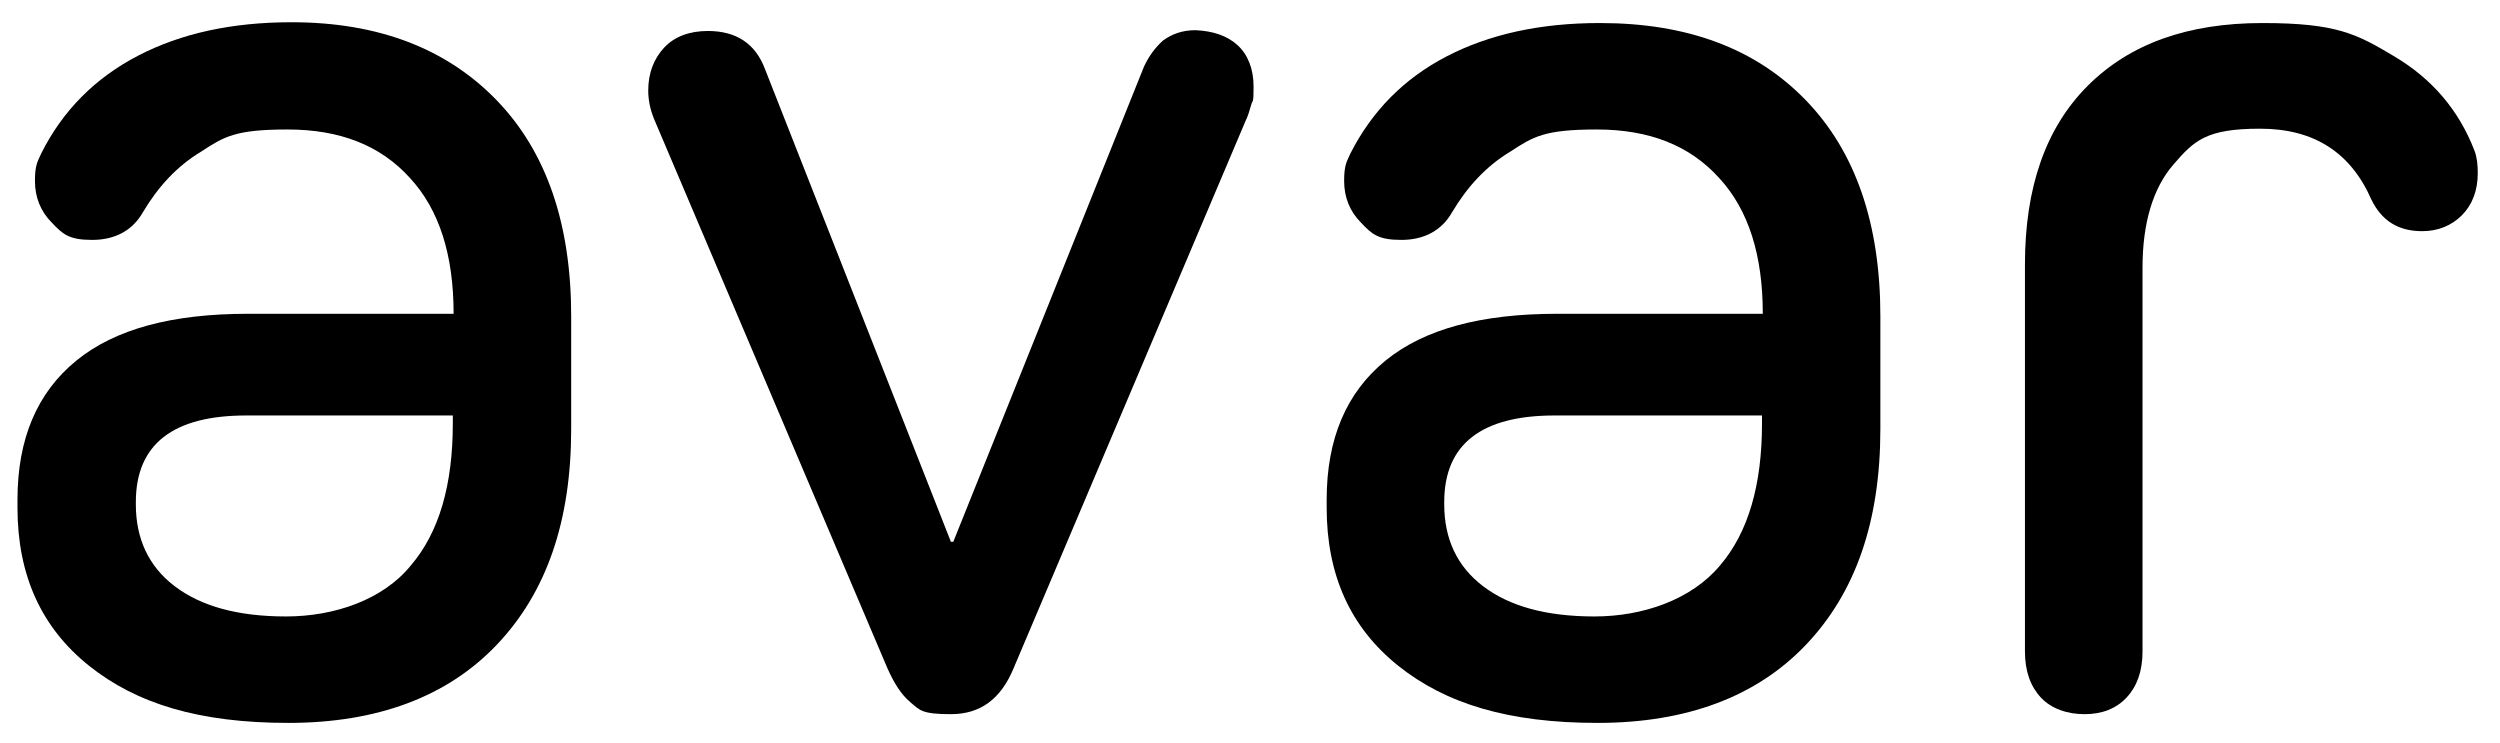
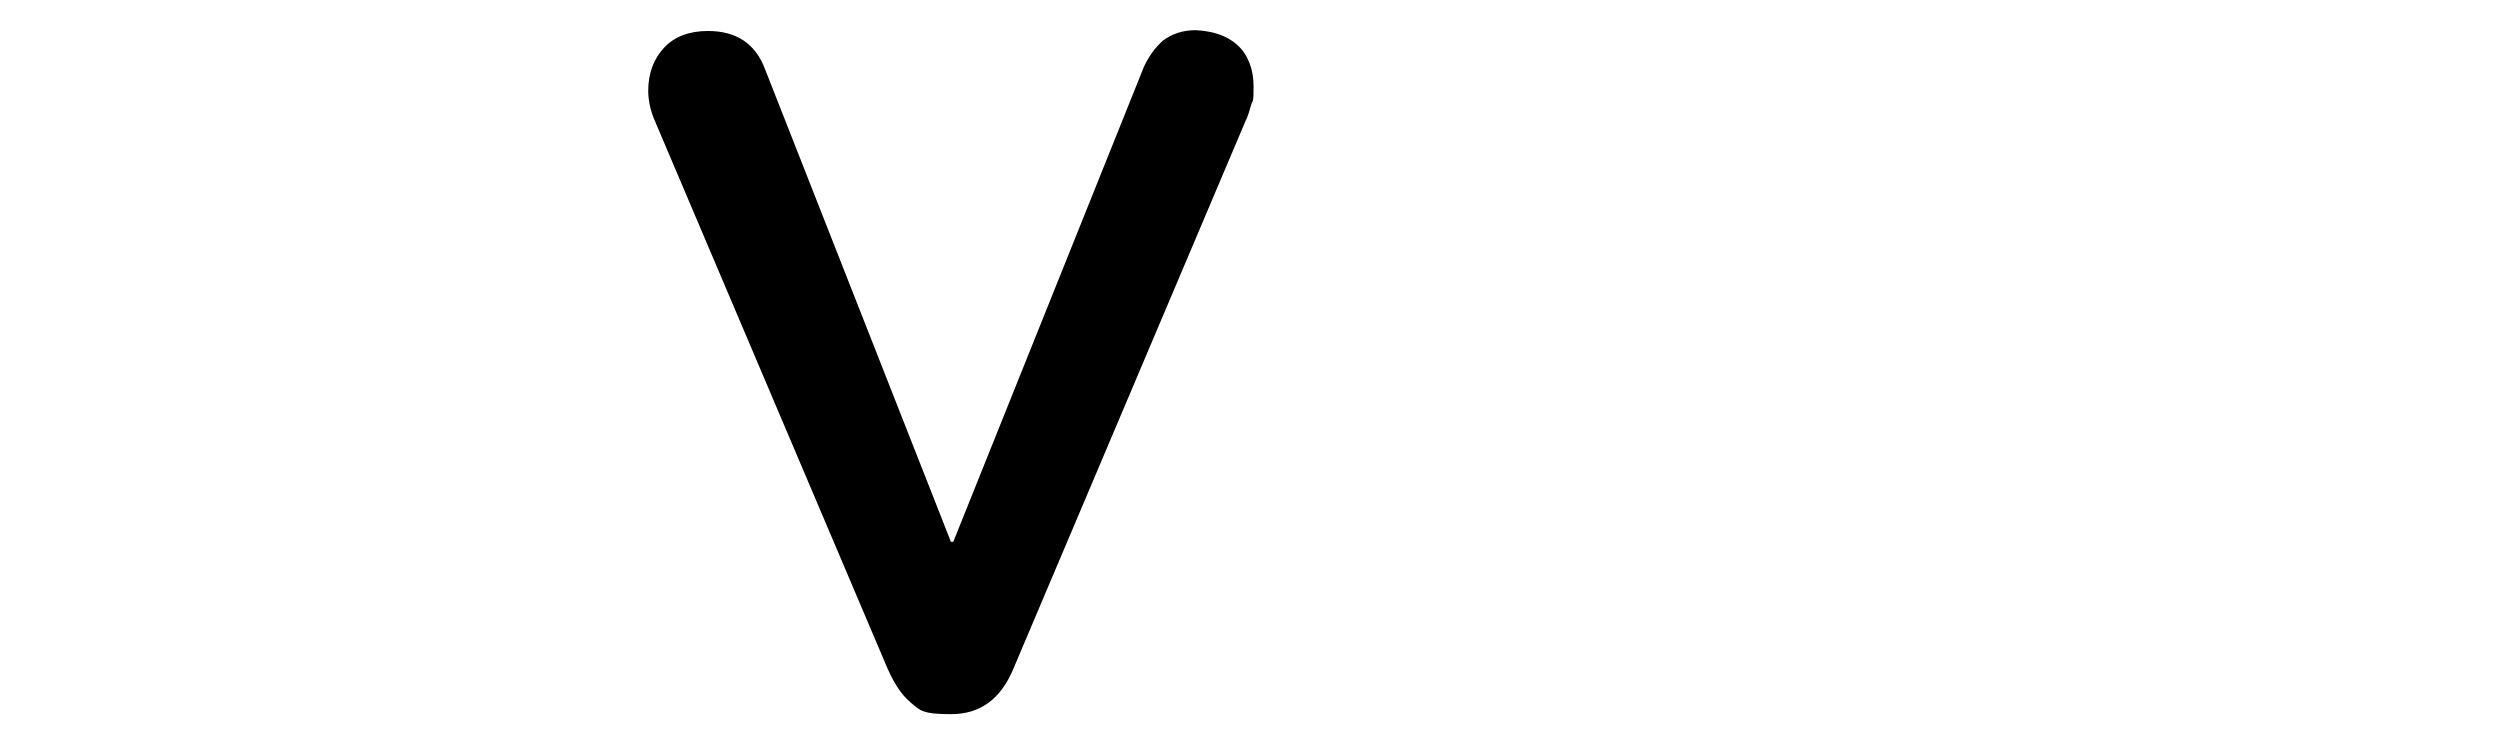
<svg xmlns="http://www.w3.org/2000/svg" id="Layer_1" version="1.1" viewBox="0 0 314.7 93.5">
-   <path d="M62.5,12.6c6.3,6.5,9.4,15.6,9.4,27.2v14.2c0,11.6-3.1,20.6-9.4,27.2-6.2,6.5-15,9.8-26.2,9.8s-19.1-2.4-25.1-7.2c-6-4.8-9-11.4-9-19.9v-1c0-7.7,2.5-13.5,7.4-17.5s12.1-5.9,21.6-5.9h25.9c0-7.4-1.8-13.1-5.5-17.1-3.7-4.1-8.8-6.1-15.4-6.1s-8,.9-10.9,2.8c-3,1.8-5.4,4.4-7.3,7.6-1.3,2.3-3.5,3.5-6.4,3.5s-3.7-.7-5.1-2.2c-1.4-1.4-2.1-3.2-2.1-5.2s.3-2.4.8-3.5c2.7-5.4,6.8-9.5,12.2-12.3s11.8-4.2,19.3-4.2c10.9,0,19.5,3.3,25.8,9.8ZM51.7,71.2c3.6-4.2,5.3-10.2,5.3-17.9v-1h-26c-9.2,0-13.9,3.6-13.9,10.9v.3c0,4.3,1.6,7.8,4.9,10.3s7.9,3.8,14,3.8,12.2-2.1,15.7-6.4Z" />
  <path d="M155.8,5.7c1.3,1.2,2,3,2,5.2s-.1,1.6-.3,2.3-.4,1.4-.7,2l-29.2,68.9c-1.6,3.9-4.2,5.8-7.9,5.8s-3.9-.5-5.1-1.5-2.1-2.5-2.9-4.3L82.3,14.9c-.4-1-.7-2.2-.7-3.5,0-2.2.7-4,2-5.4s3.2-2.1,5.5-2.1c3.6,0,6,1.6,7.2,4.8l23.4,59.5h.3l24-59.8c.6-1.3,1.4-2.4,2.4-3.3,1.1-.8,2.4-1.3,4.1-1.3,2.2.1,4,.7,5.3,1.9Z" />
-   <path d="M227.3,12.6c6.3,6.5,9.4,15.6,9.4,27.2v14.2c0,11.6-3.1,20.6-9.4,27.2-6.2,6.5-15,9.8-26.2,9.8s-19.1-2.4-25.1-7.2c-6-4.8-9-11.4-9-19.9v-1c0-7.7,2.5-13.5,7.4-17.5s12.1-5.9,21.6-5.9h25.9c0-7.4-1.8-13.1-5.5-17.1-3.7-4.1-8.8-6.1-15.4-6.1s-8,.9-10.9,2.8c-3,1.8-5.4,4.4-7.3,7.6-1.3,2.3-3.5,3.5-6.4,3.5s-3.7-.7-5.1-2.2c-1.4-1.4-2.1-3.2-2.1-5.2s.3-2.4.8-3.5c2.7-5.3,6.7-9.4,12.1-12.2,5.4-2.8,11.8-4.2,19.3-4.2,11,0,19.6,3.2,25.9,9.7ZM216.5,71.2c3.6-4.2,5.3-10.2,5.3-17.9v-1h-26.1c-9.2,0-13.9,3.6-13.9,10.9v.3c0,4.3,1.6,7.8,4.9,10.3,3.3,2.5,7.9,3.8,14,3.8s12.2-2.1,15.8-6.4Z" />
-   <path d="M311.9,21.8c0,2.2-.7,4-2,5.3s-3,2-5,2c-3,0-5.1-1.3-6.4-4-2.6-5.9-7.2-8.9-14-8.9s-8.3,1.5-10.9,4.5-3.9,7.4-3.9,13v48.3c0,2.5-.7,4.4-2,5.8s-3.1,2.1-5.3,2.1-4.2-.7-5.5-2.1c-1.3-1.4-2-3.3-2-5.8v-48.7c0-9.7,2.6-17.2,7.9-22.5,5.3-5.3,12.6-7.9,22-7.9s11.9,1.4,16.6,4.2,8.1,6.7,10.1,11.9c.3.8.4,1.7.4,2.8Z" />
</svg>